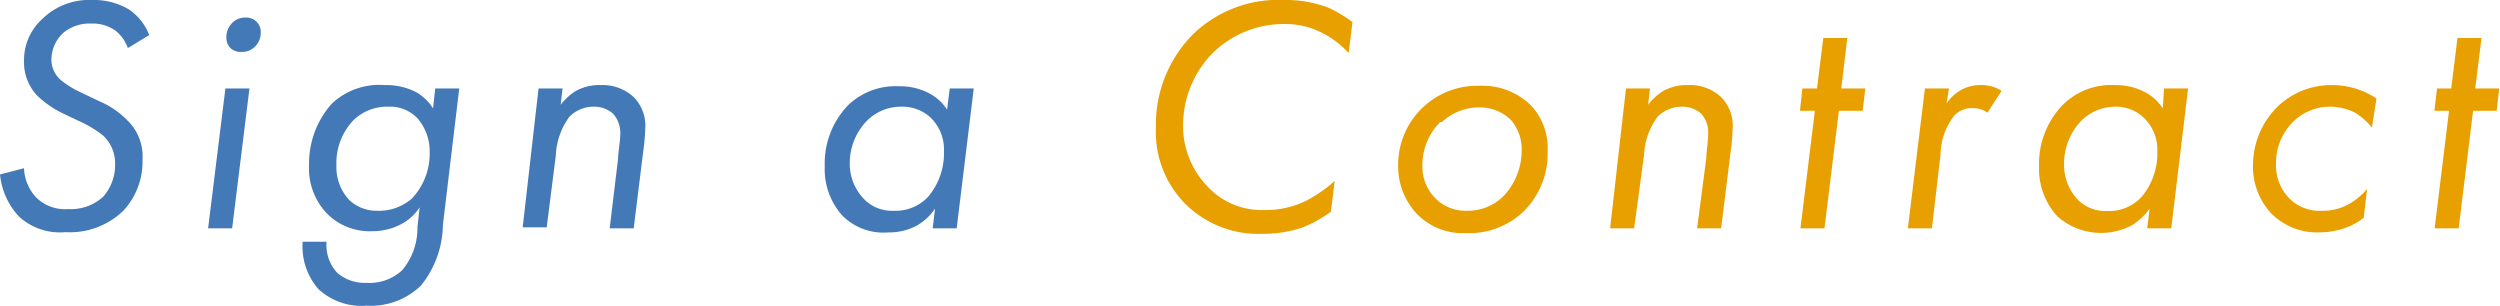
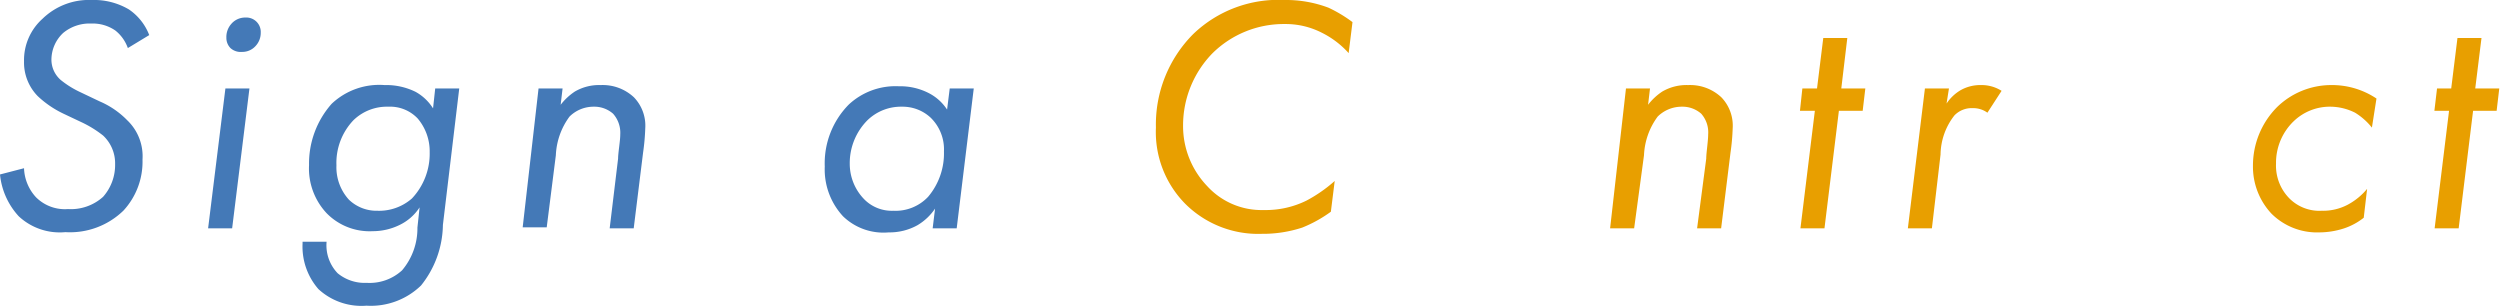
<svg xmlns="http://www.w3.org/2000/svg" width="104.03" height="12.72" viewBox="0 0 104.03 12.72">
  <defs>
    <style>
      .a {
        fill: #4479b7;
      }

      .b {
        fill: #e89f00;
      }
    </style>
  </defs>
  <title>application-subtitle</title>
  <g>
    <path class="a" d="M5.32,2a1.62,1.62,0,0,0-.52-.73,1.65,1.65,0,0,0-1-.29,1.72,1.72,0,0,0-1.17.39,1.53,1.53,0,0,0-.49,1.11,1.12,1.12,0,0,0,.39.85,3.88,3.88,0,0,0,.78.49l.84.4A3.54,3.54,0,0,1,5.29,5a2.07,2.07,0,0,1,.64,1.64,3,3,0,0,1-.79,2.12,3.19,3.19,0,0,1-2.42.9A2.5,2.5,0,0,1,.78,9,3,3,0,0,1,0,7.26L1,7a1.87,1.87,0,0,0,.5,1.21,1.7,1.7,0,0,0,1.33.49,2,2,0,0,0,1.46-.51,2,2,0,0,0,.5-1.36,1.58,1.58,0,0,0-.5-1.19,4.58,4.58,0,0,0-.91-.56l-.74-.35A4.15,4.15,0,0,1,1.57,4,2,2,0,0,1,1,2.55,2.31,2.31,0,0,1,1.77.78,2.77,2.77,0,0,1,3.82,0,2.86,2.86,0,0,1,5.36.39a2.27,2.27,0,0,1,.85,1.07Z" />
    <path class="a" d="M10.38,3.68,9.66,9.5h-1l.72-5.82ZM9.62,1a.76.76,0,0,1,.6-.27.6.6,0,0,1,.63.63.8.8,0,0,1-.22.56.74.74,0,0,1-.56.24A.63.63,0,0,1,9.59,2a.6.6,0,0,1-.17-.43A.82.82,0,0,1,9.62,1Z" />
    <path class="a" d="M18.11,3.68h1l-.68,5.68a4.11,4.11,0,0,1-.91,2.52,3,3,0,0,1-2.27.84,2.64,2.64,0,0,1-2-.69,2.69,2.69,0,0,1-.66-1.89v-.08h1v0a1.68,1.68,0,0,0,.46,1.31,1.77,1.77,0,0,0,1.21.4,2,2,0,0,0,1.47-.52,2.7,2.7,0,0,0,.64-1.78l.09-.84a2.05,2.05,0,0,1-.83.73,2.53,2.53,0,0,1-1.12.26,2.5,2.5,0,0,1-1.92-.75,2.72,2.72,0,0,1-.73-2,3.75,3.75,0,0,1,.94-2.55A2.88,2.88,0,0,1,16,3.54a2.76,2.76,0,0,1,1.29.28,2,2,0,0,1,.73.69ZM14.71,5A2.57,2.57,0,0,0,14,6.88a2,2,0,0,0,.52,1.43,1.66,1.66,0,0,0,1.19.46,2.07,2.07,0,0,0,1.43-.51,2.72,2.72,0,0,0,.74-1.93,2.11,2.11,0,0,0-.5-1.4,1.58,1.58,0,0,0-1.22-.49A2,2,0,0,0,14.71,5Z" />
    <path class="a" d="M22.41,3.68h1l-.08.68a2.47,2.47,0,0,1,.59-.55A2,2,0,0,1,25,3.54a1.9,1.9,0,0,1,1.38.51,1.7,1.7,0,0,1,.47,1.3,9,9,0,0,1-.09,1L26.37,9.5h-1l.35-2.9c0-.24.09-.73.09-1a1.19,1.19,0,0,0-.3-.87,1.18,1.18,0,0,0-.81-.29,1.42,1.42,0,0,0-1,.41,2.91,2.91,0,0,0-.57,1.61l-.38,3h-1Z" />
    <path class="a" d="M39.52,3.68h1L39.81,9.5h-1l.1-.82a2.3,2.3,0,0,1-.73.69,2.39,2.39,0,0,1-1.2.3A2.42,2.42,0,0,1,35.08,9a2.87,2.87,0,0,1-.76-2.07,3.48,3.48,0,0,1,1-2.58,2.85,2.85,0,0,1,2.09-.76,2.59,2.59,0,0,1,1.23.28,2,2,0,0,1,.77.69ZM36.1,5a2.53,2.53,0,0,0-.74,1.82A2.11,2.11,0,0,0,36,8.33a1.61,1.61,0,0,0,1.17.44,1.86,1.86,0,0,0,1.45-.58,2.8,2.8,0,0,0,.66-1.89,1.84,1.84,0,0,0-.55-1.4,1.71,1.71,0,0,0-1.19-.46A2,2,0,0,0,36.1,5Z" />
    <path class="b" d="M56.12,2.21A3.72,3.72,0,0,0,55,1.36,3.31,3.31,0,0,0,53.45,1a4.22,4.22,0,0,0-3,1.22,4.3,4.3,0,0,0-1.22,3,3.61,3.61,0,0,0,1,2.52,3.06,3.06,0,0,0,2.35,1,3.84,3.84,0,0,0,1.78-.39,5.94,5.94,0,0,0,1.18-.82l-.16,1.28a5.48,5.48,0,0,1-1.19.66,5.25,5.25,0,0,1-1.68.26,4.3,4.3,0,0,1-3.18-1.24A4.25,4.25,0,0,1,48.1,5.31a5.33,5.33,0,0,1,1.56-3.9A5.11,5.11,0,0,1,53.45,0a5,5,0,0,1,1.83.32,5.63,5.63,0,0,1,1,.6Z" />
-     <path class="b" d="M58.93,8.87a2.89,2.89,0,0,1-.75-2,3.29,3.29,0,0,1,3.38-3.3,2.88,2.88,0,0,1,2.13.8,2.58,2.58,0,0,1,.71,1.91,3.39,3.39,0,0,1-1,2.52,3.29,3.29,0,0,1-2.42.9A2.66,2.66,0,0,1,58.93,8.87Zm1-3.79a2.52,2.52,0,0,0-.74,1.83,1.84,1.84,0,0,0,.51,1.31,1.75,1.75,0,0,0,1.34.55,2.09,2.09,0,0,0,1.58-.67,2.77,2.77,0,0,0,.7-1.84A1.87,1.87,0,0,0,62.88,5a1.83,1.83,0,0,0-1.33-.53A2.25,2.25,0,0,0,60,5.08Z" />
    <path class="b" d="M67.66,3.68h1l-.08.68a2.47,2.47,0,0,1,.59-.55,2,2,0,0,1,1.08-.27,1.9,1.9,0,0,1,1.38.51,1.7,1.7,0,0,1,.47,1.3,9,9,0,0,1-.09,1L71.62,9.5h-1L71,6.6c0-.24.08-.73.08-1a1.17,1.17,0,0,0-.29-.87,1.18,1.18,0,0,0-.81-.29,1.42,1.42,0,0,0-1,.41,2.91,2.91,0,0,0-.57,1.61L68,9.5h-1Z" />
    <path class="b" d="M76.52,4.61l-.6,4.89h-1l.6-4.89H74.9L75,3.68h.61l.26-2.1h1l-.25,2.1h1l-.11.93Z" />
    <path class="b" d="M80.1,3.68h1L81,4.31a1.78,1.78,0,0,1,.59-.56,1.66,1.66,0,0,1,.84-.21,1.55,1.55,0,0,1,.86.24l-.59.91a1,1,0,0,0-.6-.19,1,1,0,0,0-.77.3,2.69,2.69,0,0,0-.58,1.63L80.39,9.5h-1Z" />
-     <path class="b" d="M90.05,3.68h1L90.35,9.5h-1l.1-.82a2.53,2.53,0,0,1-.73.69A2.74,2.74,0,0,1,85.61,9a2.91,2.91,0,0,1-.76-2.07,3.52,3.52,0,0,1,1-2.58A2.86,2.86,0,0,1,88,3.54a2.59,2.59,0,0,1,1.23.28,2,2,0,0,1,.77.69ZM86.63,5a2.57,2.57,0,0,0-.74,1.82,2.11,2.11,0,0,0,.6,1.52,1.62,1.62,0,0,0,1.18.44,1.84,1.84,0,0,0,1.44-.58,2.8,2.8,0,0,0,.66-1.89,1.84,1.84,0,0,0-.55-1.4A1.67,1.67,0,0,0,88,4.44,2,2,0,0,0,86.63,5Z" />
    <path class="b" d="M98.7,5.31A2.71,2.71,0,0,0,98,4.69a2.32,2.32,0,0,0-1-.25,2.17,2.17,0,0,0-1.55.6,2.4,2.4,0,0,0-.74,1.77,1.94,1.94,0,0,0,.56,1.45,1.76,1.76,0,0,0,1.34.51,2.2,2.2,0,0,0,1.08-.25,2.71,2.71,0,0,0,.81-.66l-.14,1.2a2.66,2.66,0,0,1-.84.45,3.35,3.35,0,0,1-1,.16,2.69,2.69,0,0,1-2-.78,2.86,2.86,0,0,1-.77-2,3.45,3.45,0,0,1,1-2.43A3.23,3.23,0,0,1,97,3.54a3.33,3.33,0,0,1,1.89.56Z" />
    <path class="b" d="M102.91,4.61l-.6,4.89h-1l.6-4.89h-.61l.11-.93H102l.26-2.1h1L103,3.68h1l-.11.93Z" />
  </g>
</svg>